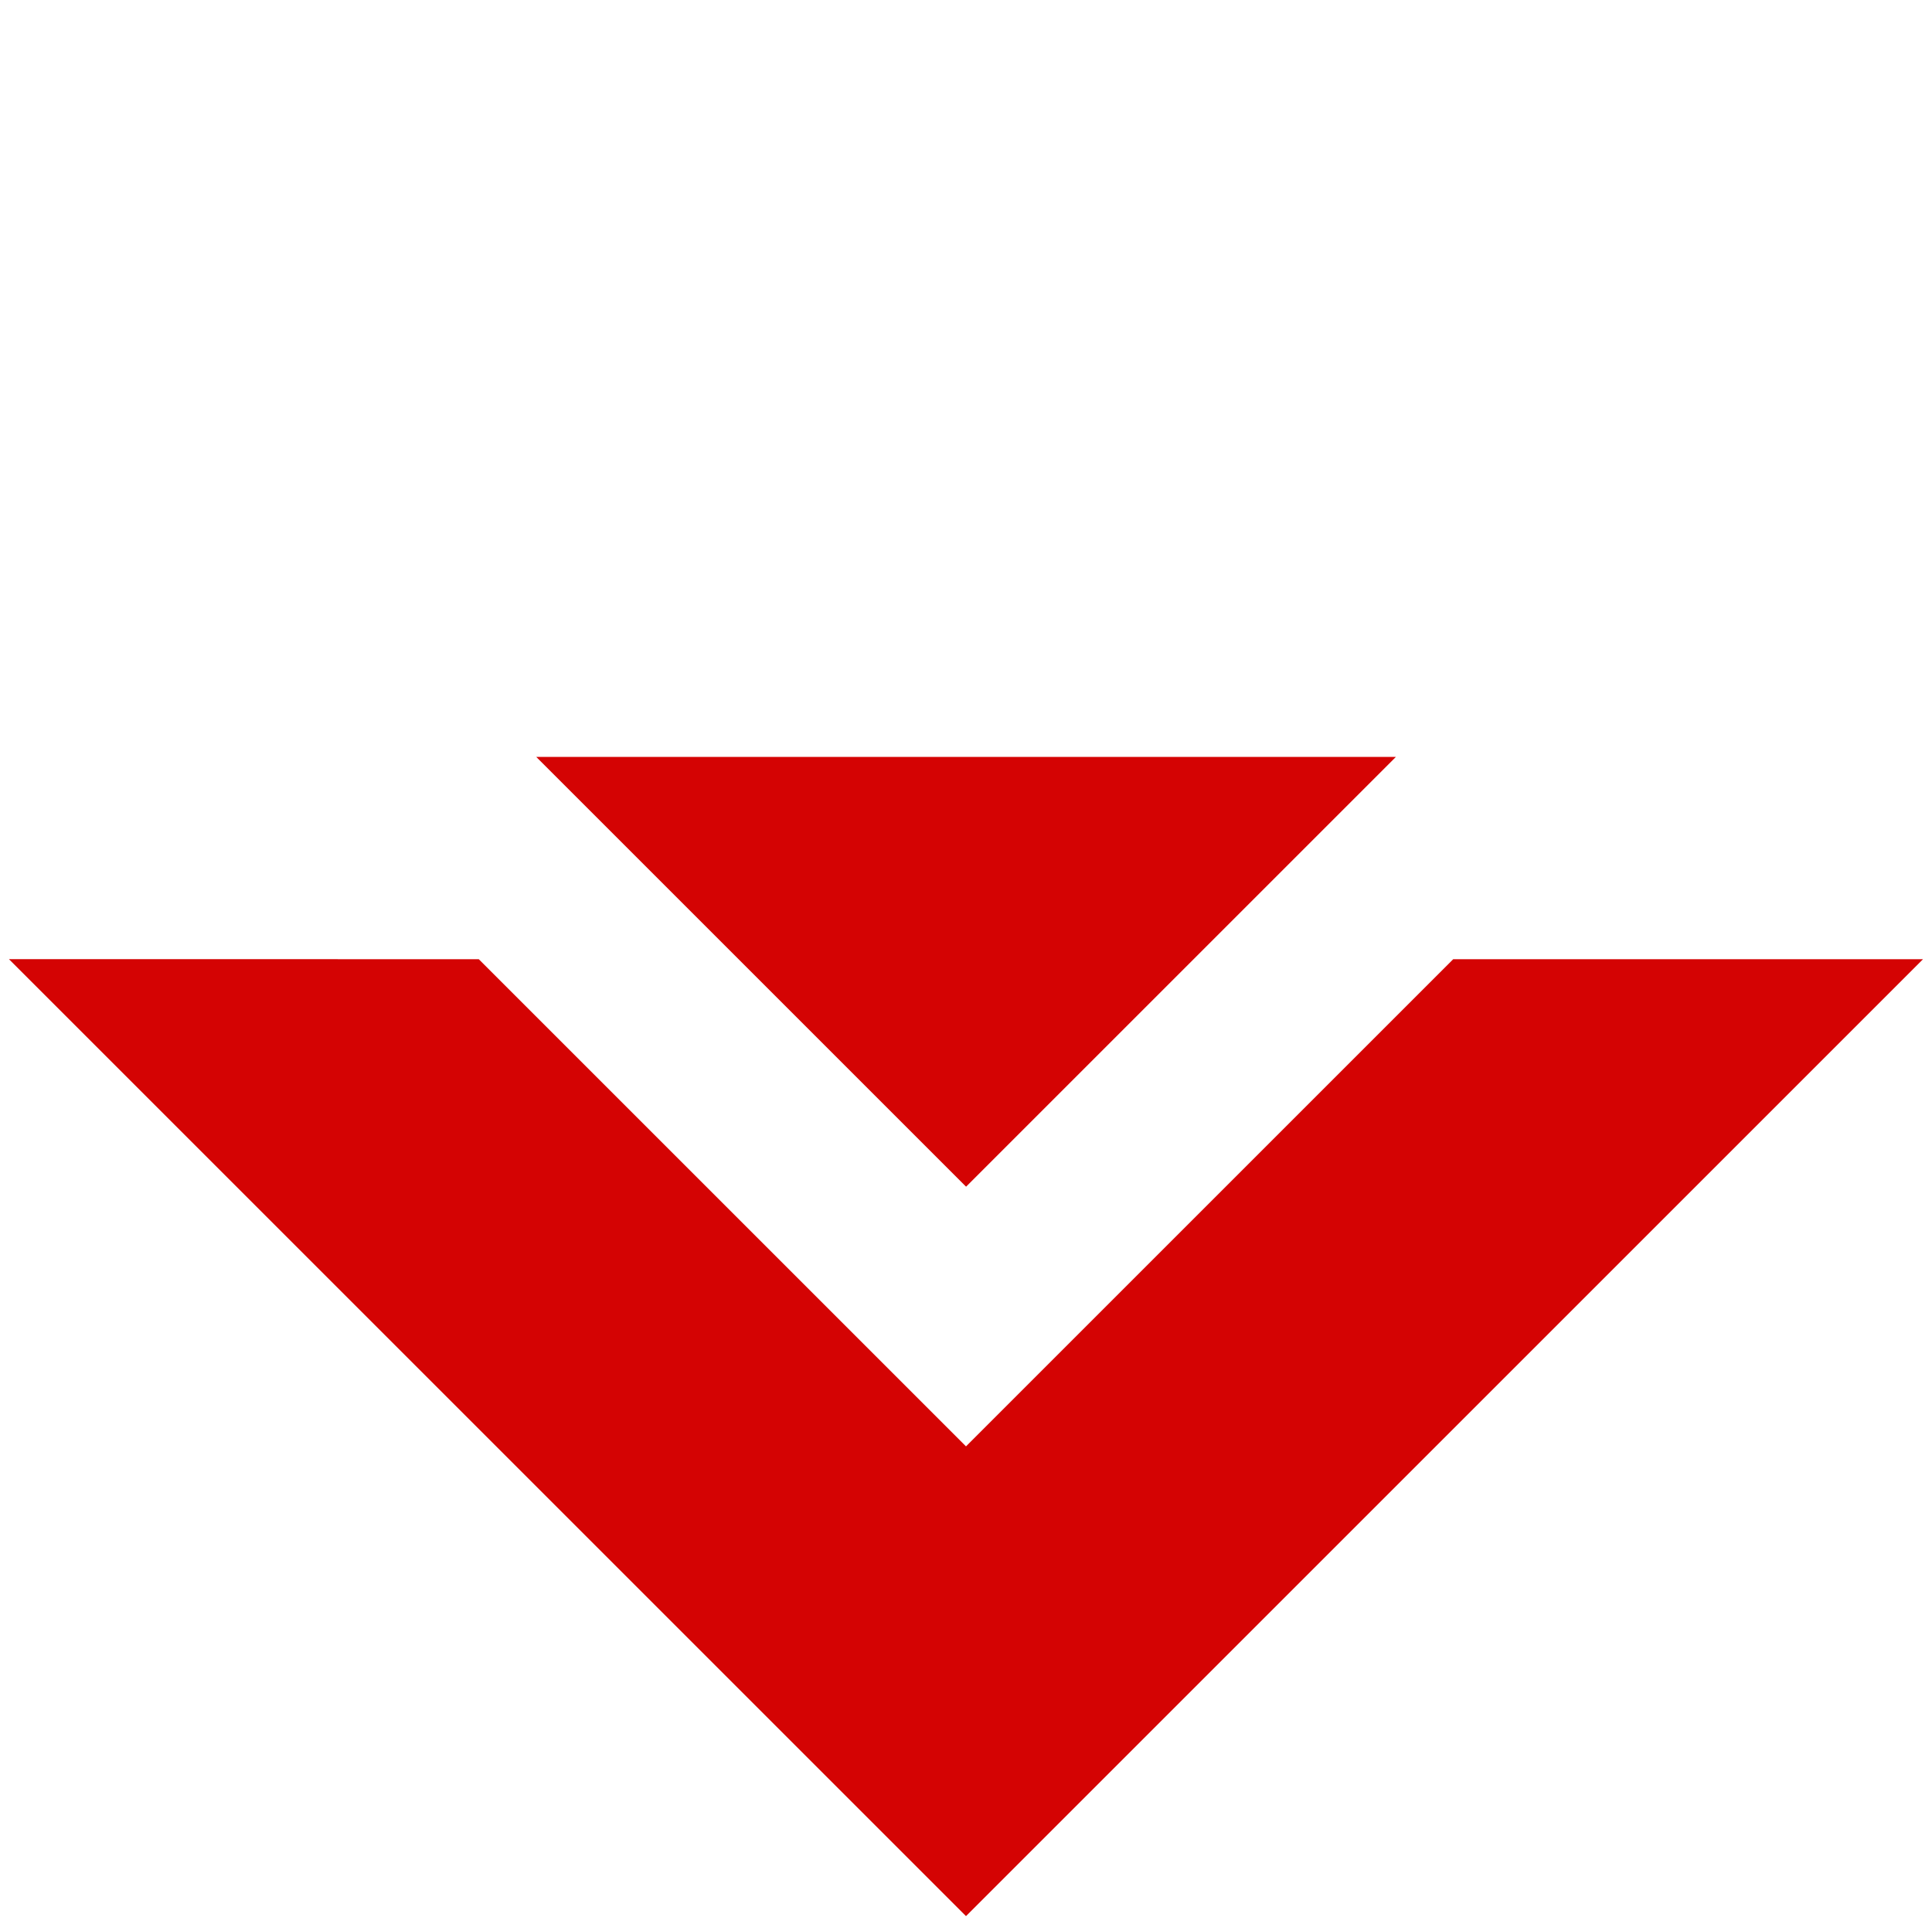
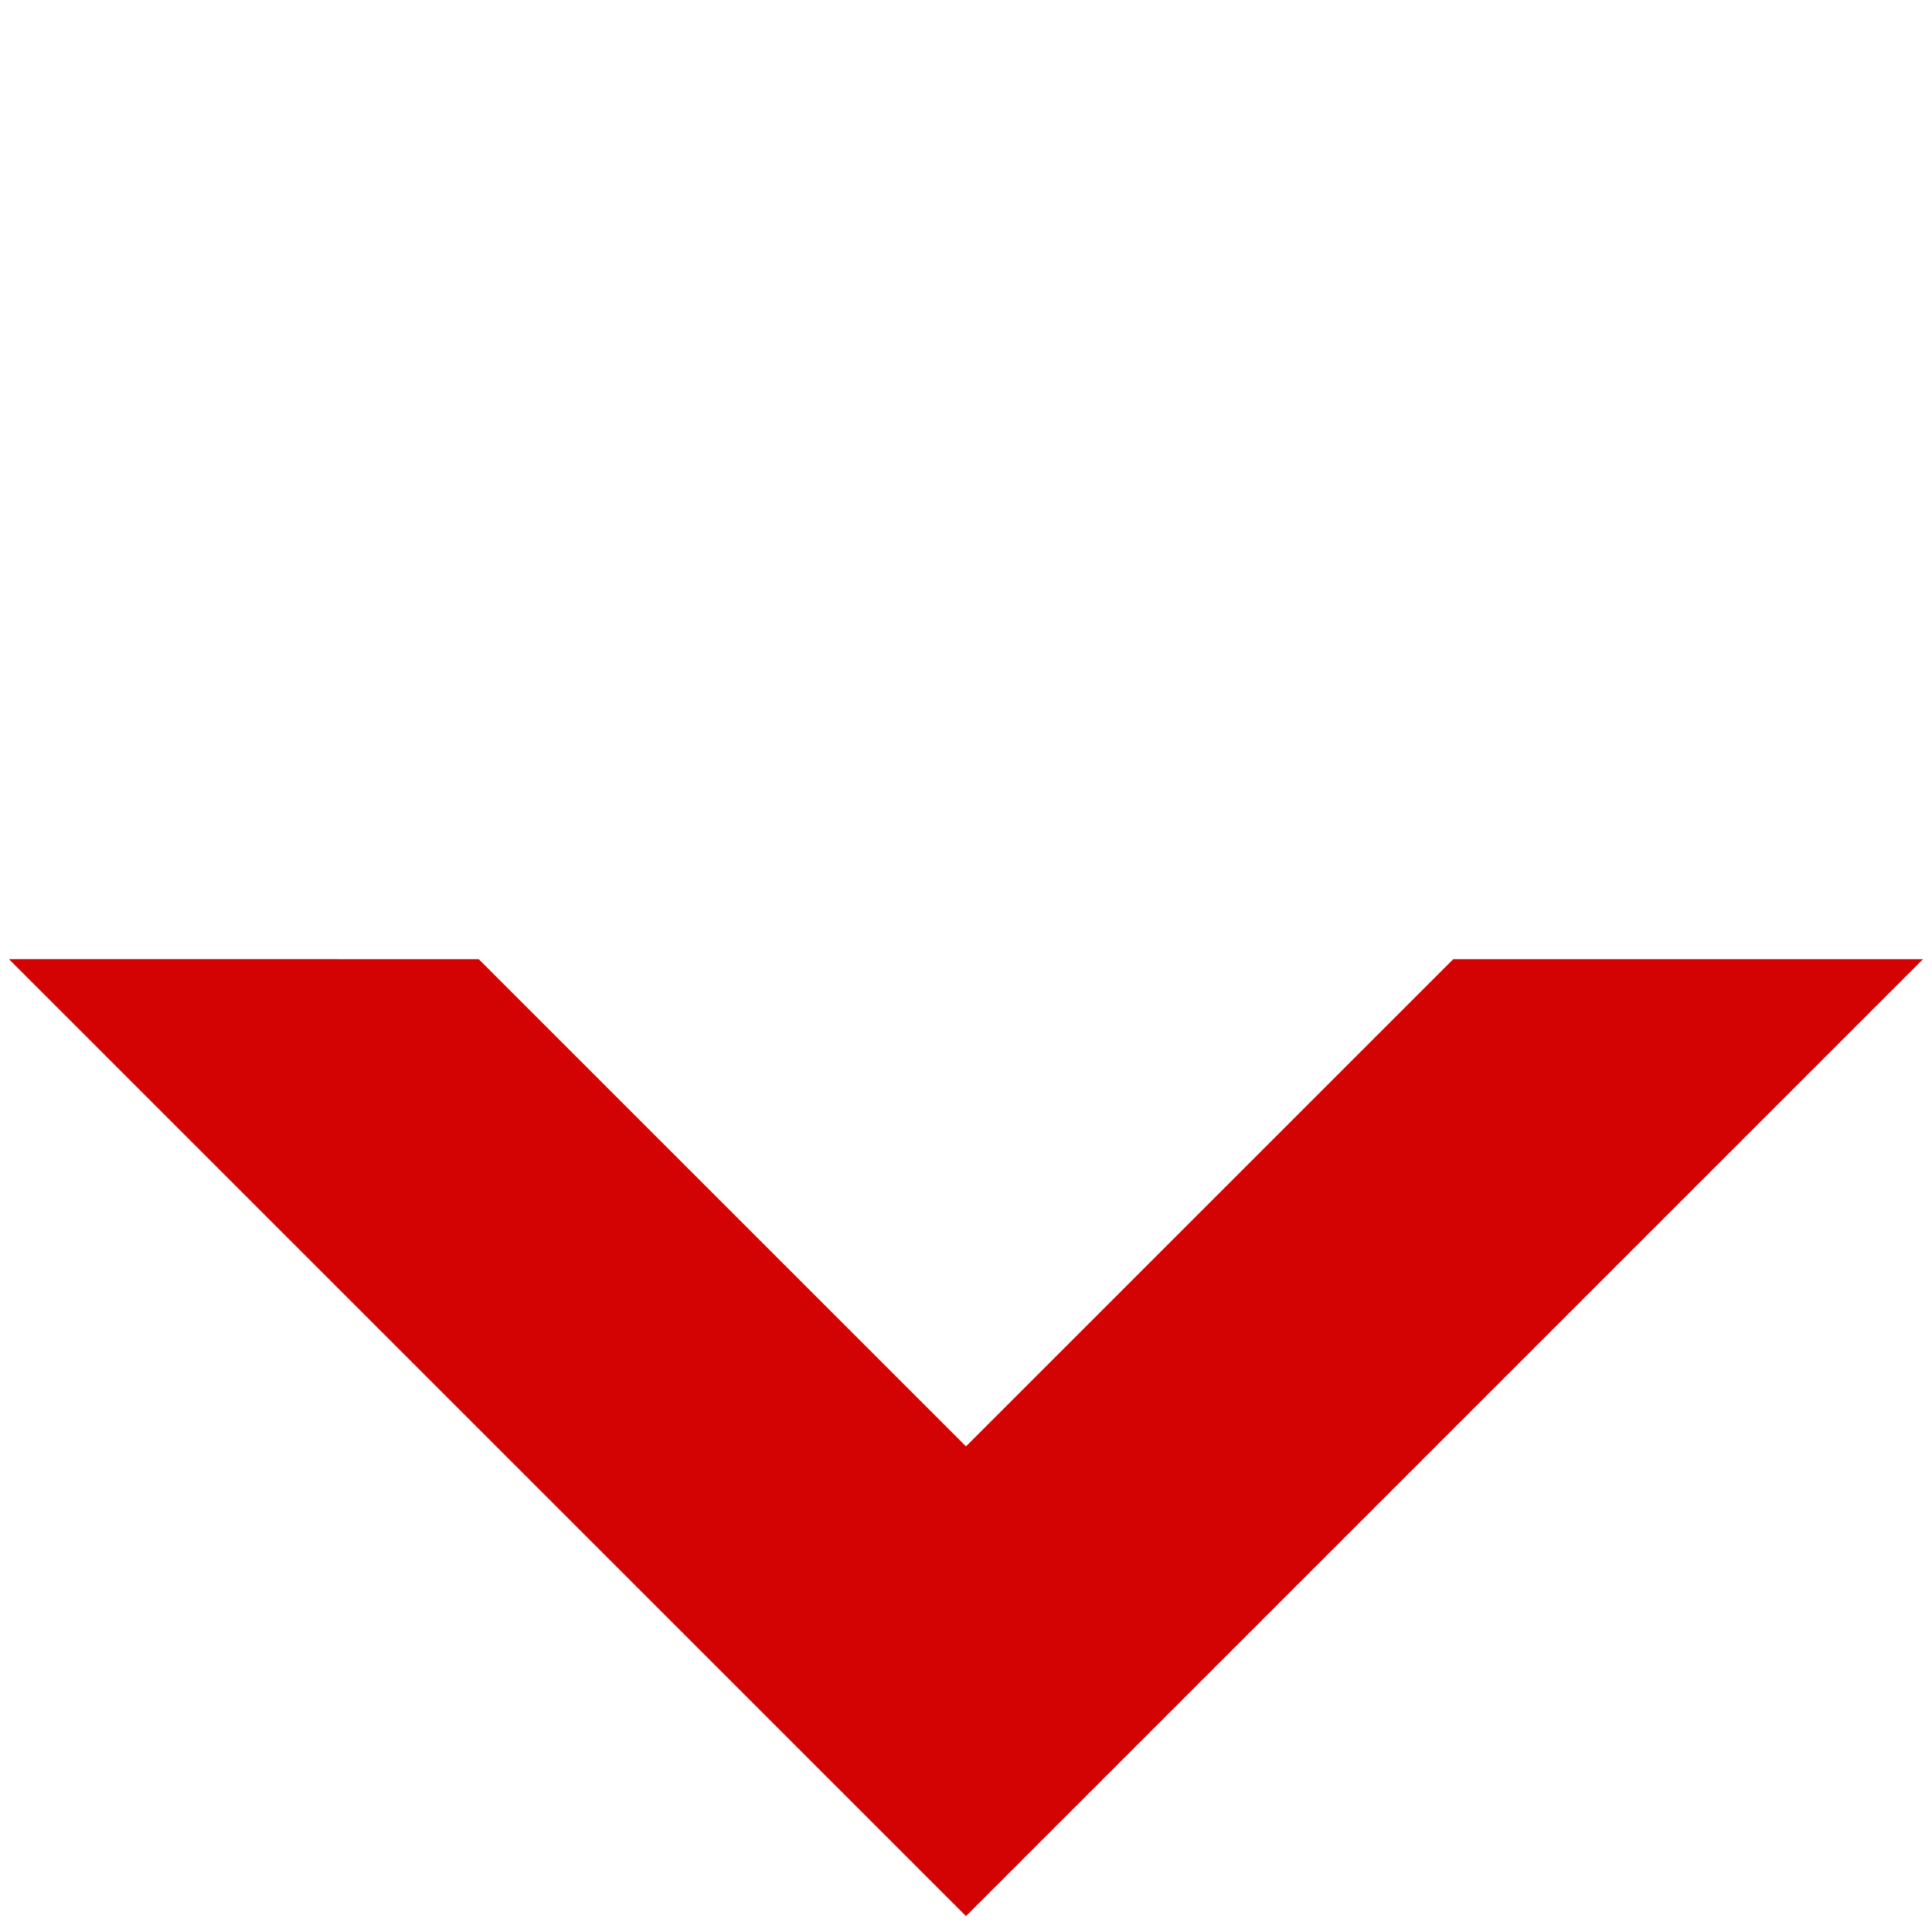
<svg xmlns="http://www.w3.org/2000/svg" width="184" height="183" viewBox="0 0 184 183" fill="none">
  <path d="M91.999 137.763L45.596 91.36L0.854 91.359L91.999 182.505L183.145 91.36L138.403 91.36L91.999 137.763Z" fill="#D40303" />
-   <path d="M132.94 72.096L51.073 72.096L92.007 113.029L132.94 72.096Z" fill="#D40303" />
</svg>